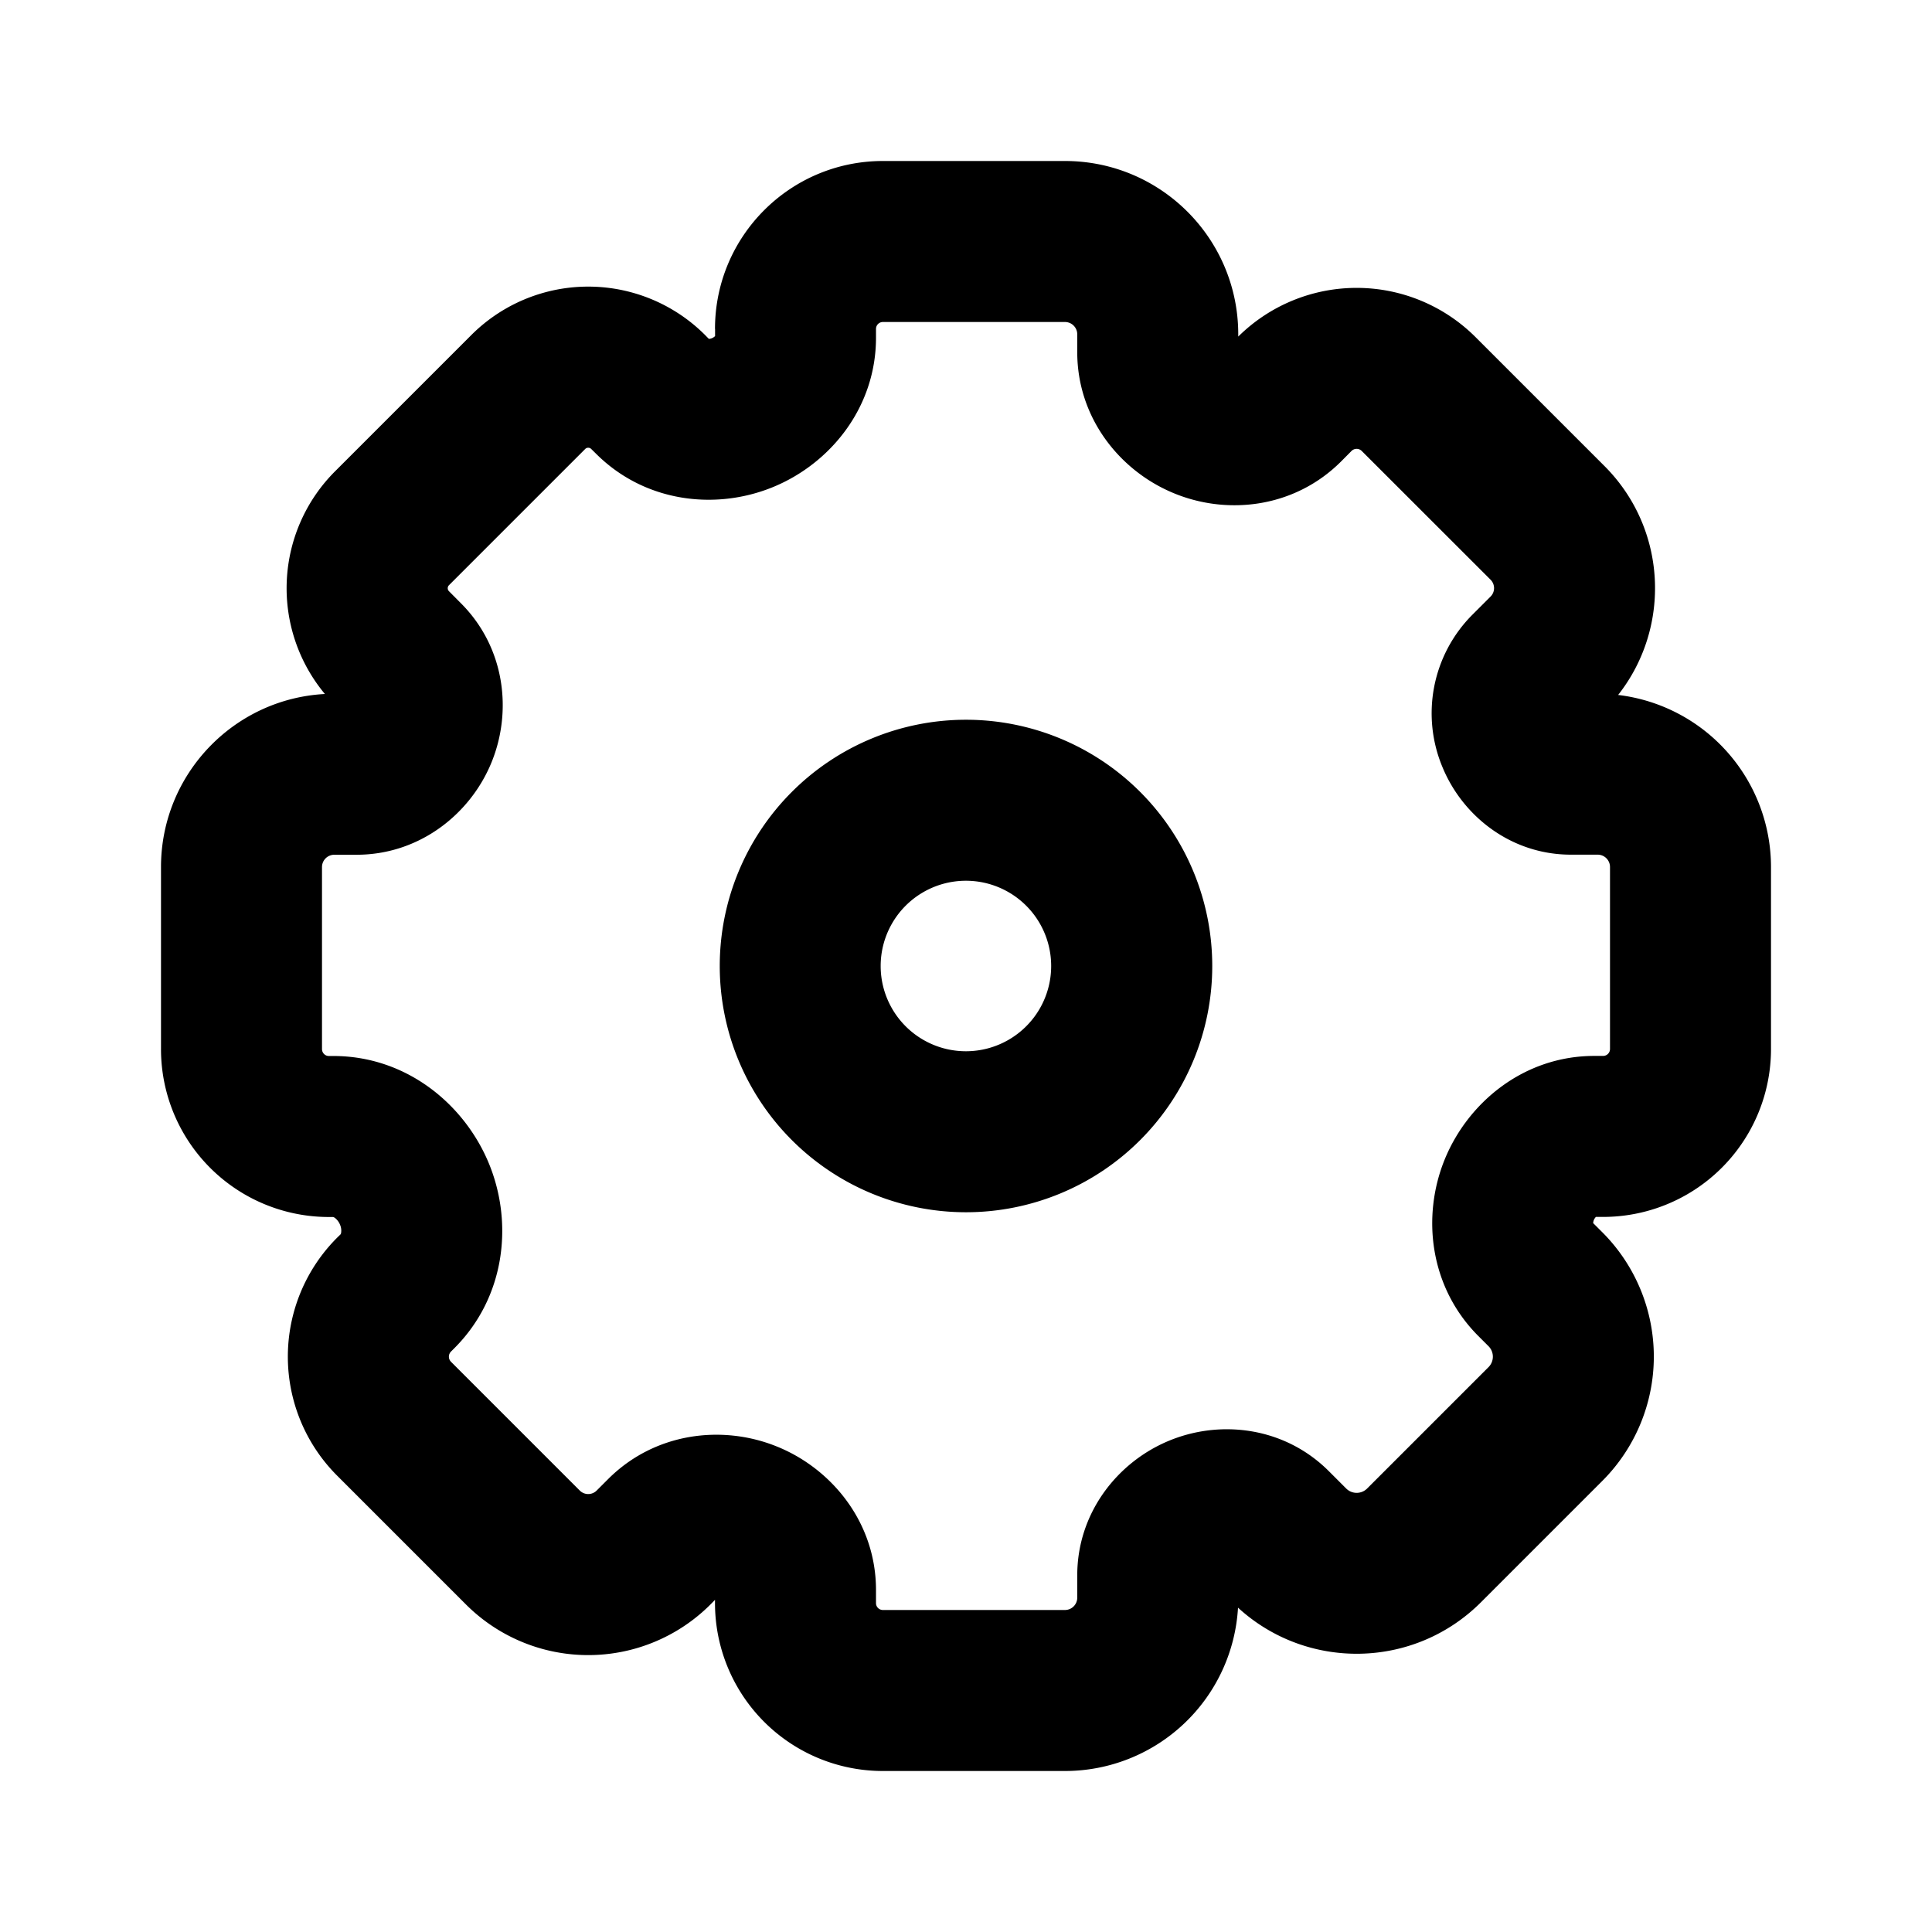
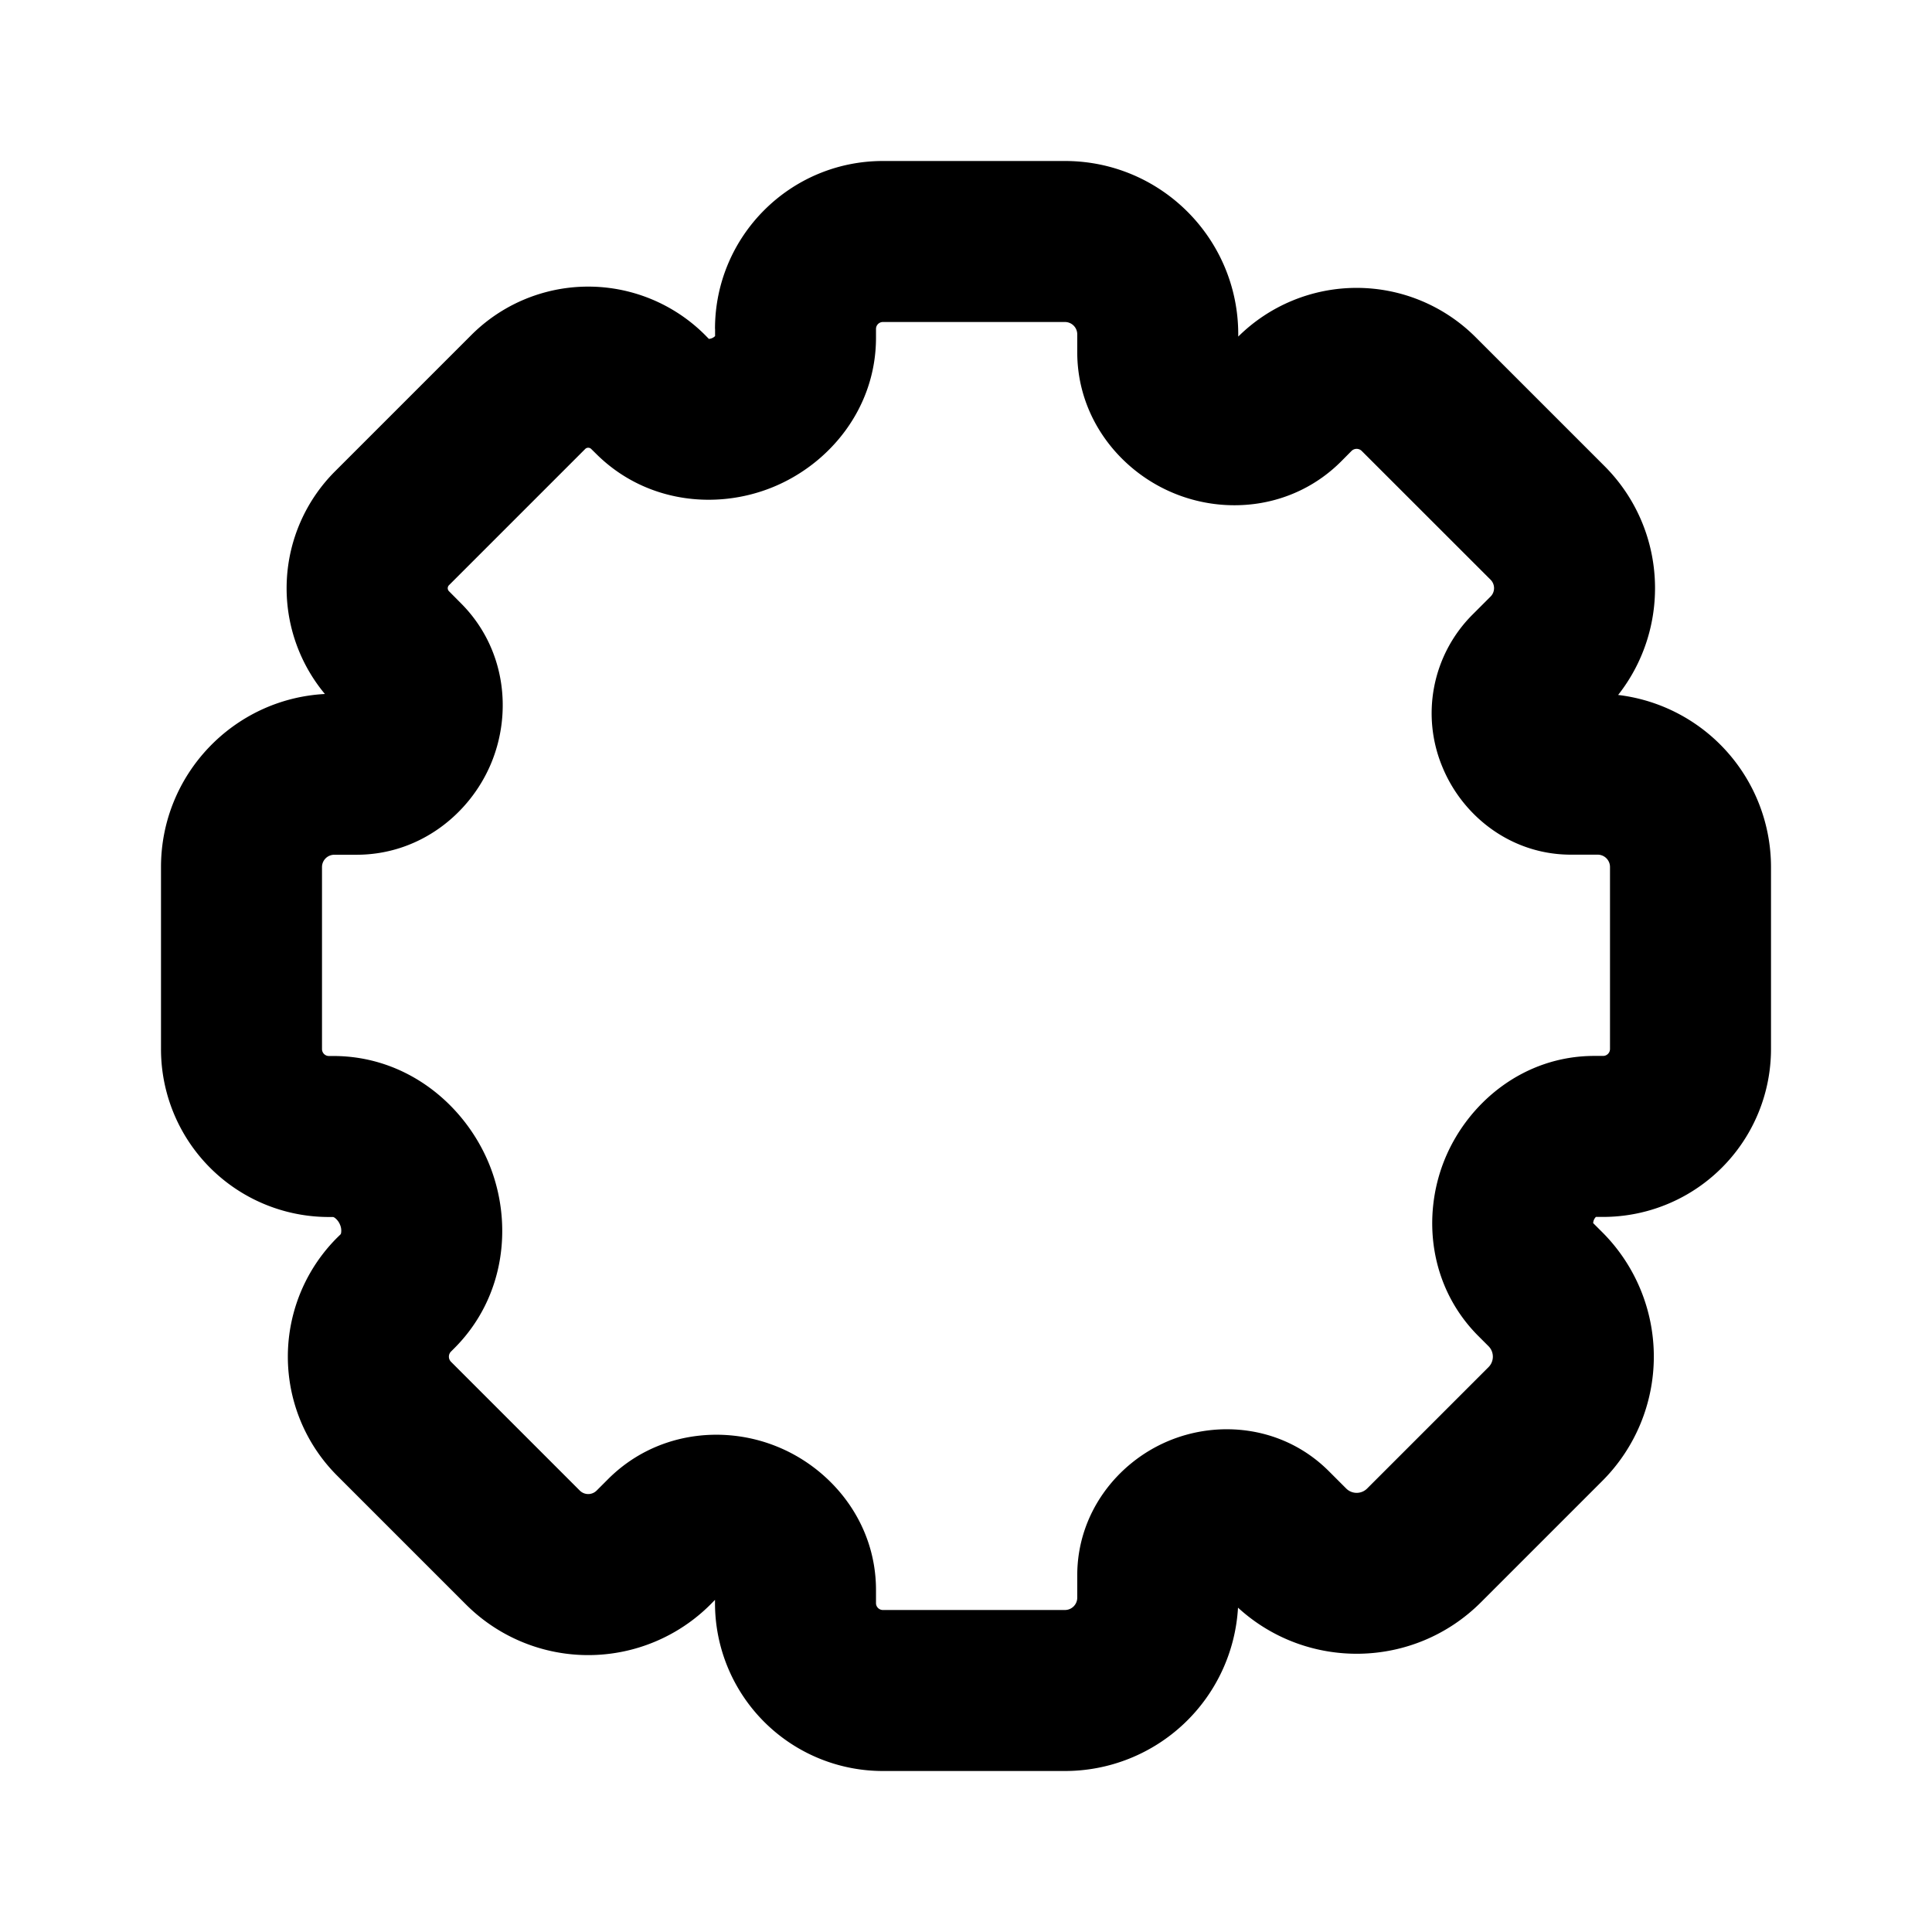
<svg xmlns="http://www.w3.org/2000/svg" width="24" height="24" viewBox="0 0 24 24">
  <g class="settings-outline">
    <g class="Vector">
      <path fill-rule="evenodd" d="M8.882 4.086C8.882 2.934 9.816 2 10.968 2h2.261c1.19 0 2.153.964 2.153 2.153v.028a2.09 2.09 0 0 1 2.949.008l1.6 1.6c.776.776.834 2 .17 2.844A2.154 2.154 0 0 1 22 10.77v2.26a2.086 2.086 0 0 1-2.086 2.087h-.089a.117.117 0 0 0-.034.077l.114.114a2.184 2.184 0 0 1 0 3.088l-1.508 1.508c-.83.83-2.161.852-3.018.067A2.153 2.153 0 0 1 13.229 22h-2.261a2.085 2.085 0 0 1-2.086-2.085v-.041l-.056.057a2.148 2.148 0 0 1-3.038 0l-1.6-1.6a2.09 2.09 0 0 1 0-2.956l.042-.041.003-.004a.066.066 0 0 0 .005-.02.184.184 0 0 0-.014-.096.203.203 0 0 0-.064-.085.072.072 0 0 0-.019-.01l-.001-.001h-.055A2.085 2.085 0 0 1 2 13.032v-2.261c0-1.15.902-2.09 2.036-2.15a2.053 2.053 0 0 1 .126-2.766l1.693-1.693a2.053 2.053 0 0 1 2.904 0l.046.047h.01a.121.121 0 0 0 .068-.034v-.09ZM10.968 4a.086.086 0 0 0-.086.086v.108c0 .88-.58 1.574-1.288 1.86-.705.286-1.583.189-2.191-.419l-.059-.058a.053.053 0 0 0-.074 0L5.577 7.27a.053.053 0 0 0 0 .074l.147.148c.554.553.646 1.357.372 2.002-.267.629-.893 1.124-1.667 1.124h-.276A.153.153 0 0 0 4 10.77v2.262c0 .047.038.086.085.086h.055c.913 0 1.63.603 1.932 1.332.304.734.211 1.659-.428 2.298l-.041.041a.09.09 0 0 0 0 .128l1.6 1.6a.148.148 0 0 0 .208 0l.143-.143c.577-.577 1.41-.678 2.084-.41.686.271 1.244.942 1.244 1.788v.163c0 .047.039.085.086.085h2.261a.153.153 0 0 0 .153-.153v-.277c0-.774.495-1.399 1.124-1.666.645-.274 1.448-.182 2.002.372l.215.215a.184.184 0 0 0 .26 0l1.508-1.508a.184.184 0 0 0 0-.26l-.126-.126c-.608-.608-.705-1.486-.42-2.19.287-.708.981-1.29 1.86-1.29h.11a.086.086 0 0 0 .085-.085V10.77a.153.153 0 0 0-.153-.153h-.332c-.74 0-1.34-.473-1.593-1.08a1.733 1.733 0 0 1 .362-1.894l.232-.232a.148.148 0 0 0 0-.21l-1.6-1.599a.09.09 0 0 0-.127 0l-.13.131c-.586.585-1.435.674-2.11.38-.65-.281-1.167-.93-1.167-1.738v-.223A.153.153 0 0 0 13.23 4h-2.261Z" clip-rule="evenodd" />
-       <path fill-rule="evenodd" d="M15.059 12a3.059 3.059 0 1 1-6.118 0 3.059 3.059 0 0 1 6.118 0Zm-3.06 1.059a1.059 1.059 0 1 0 0-2.118 1.059 1.059 0 0 0 0 2.118Z" clip-rule="evenodd" />
    </g>
  </g>
</svg>